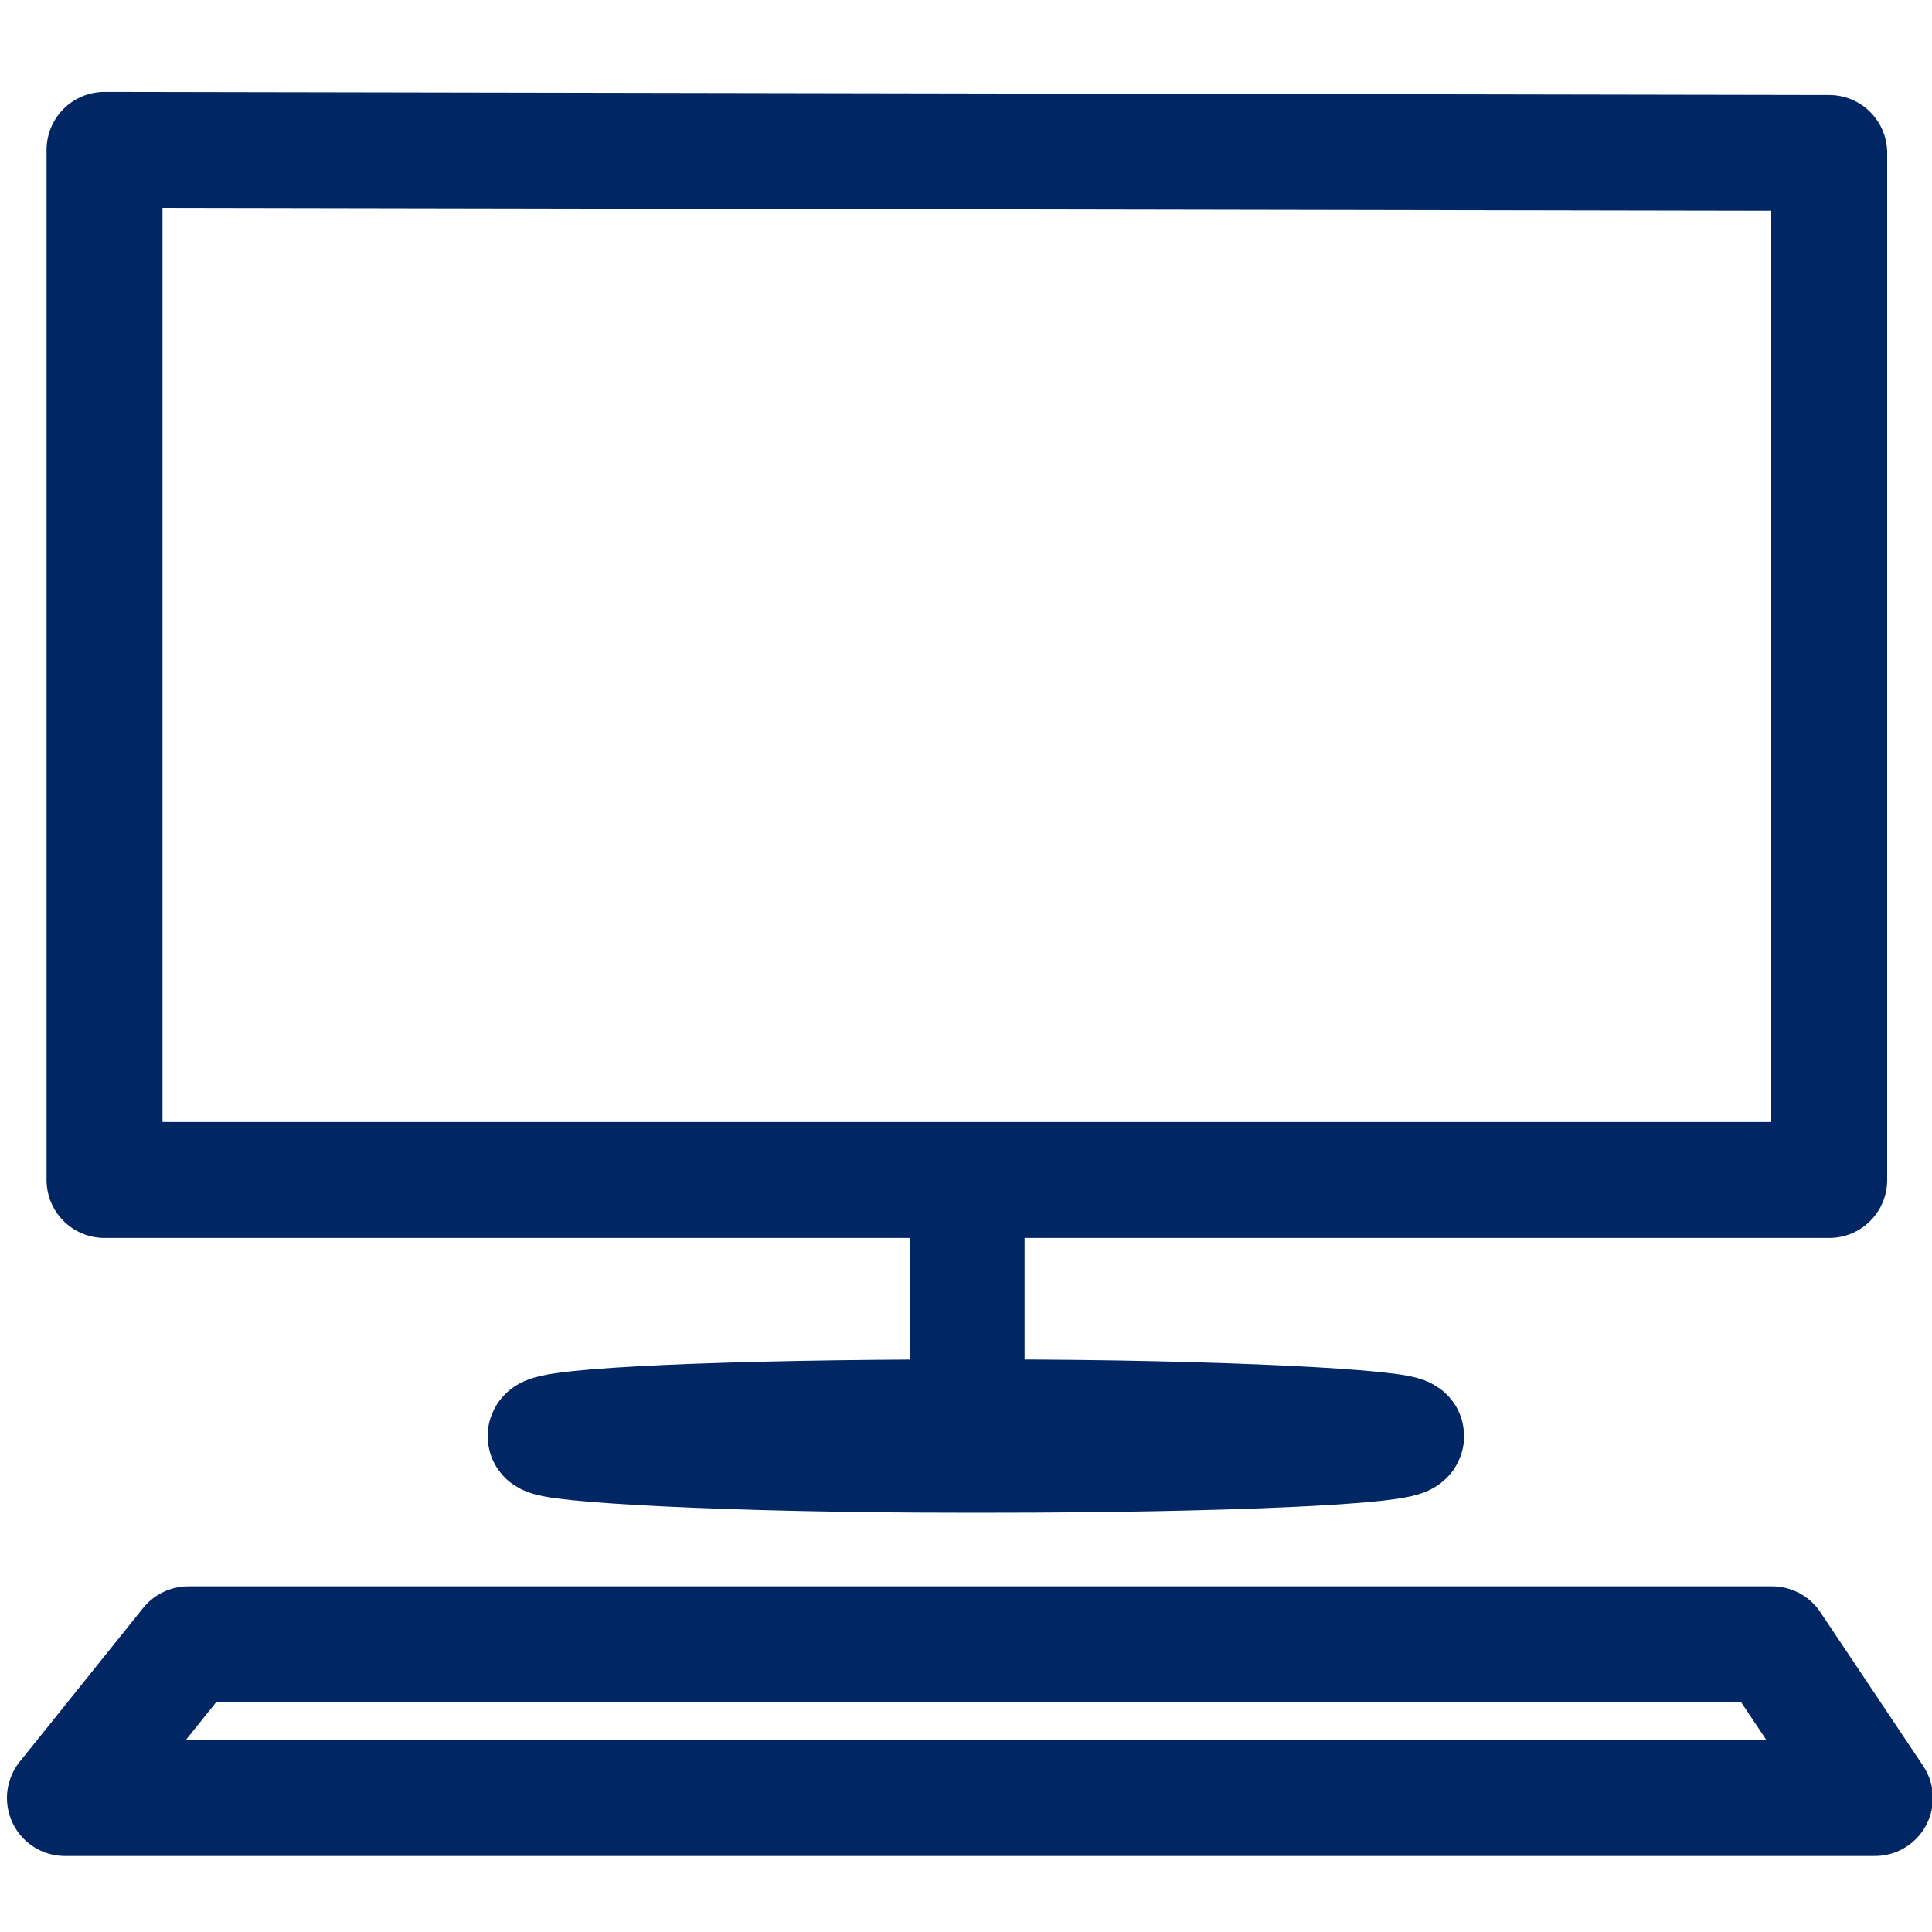
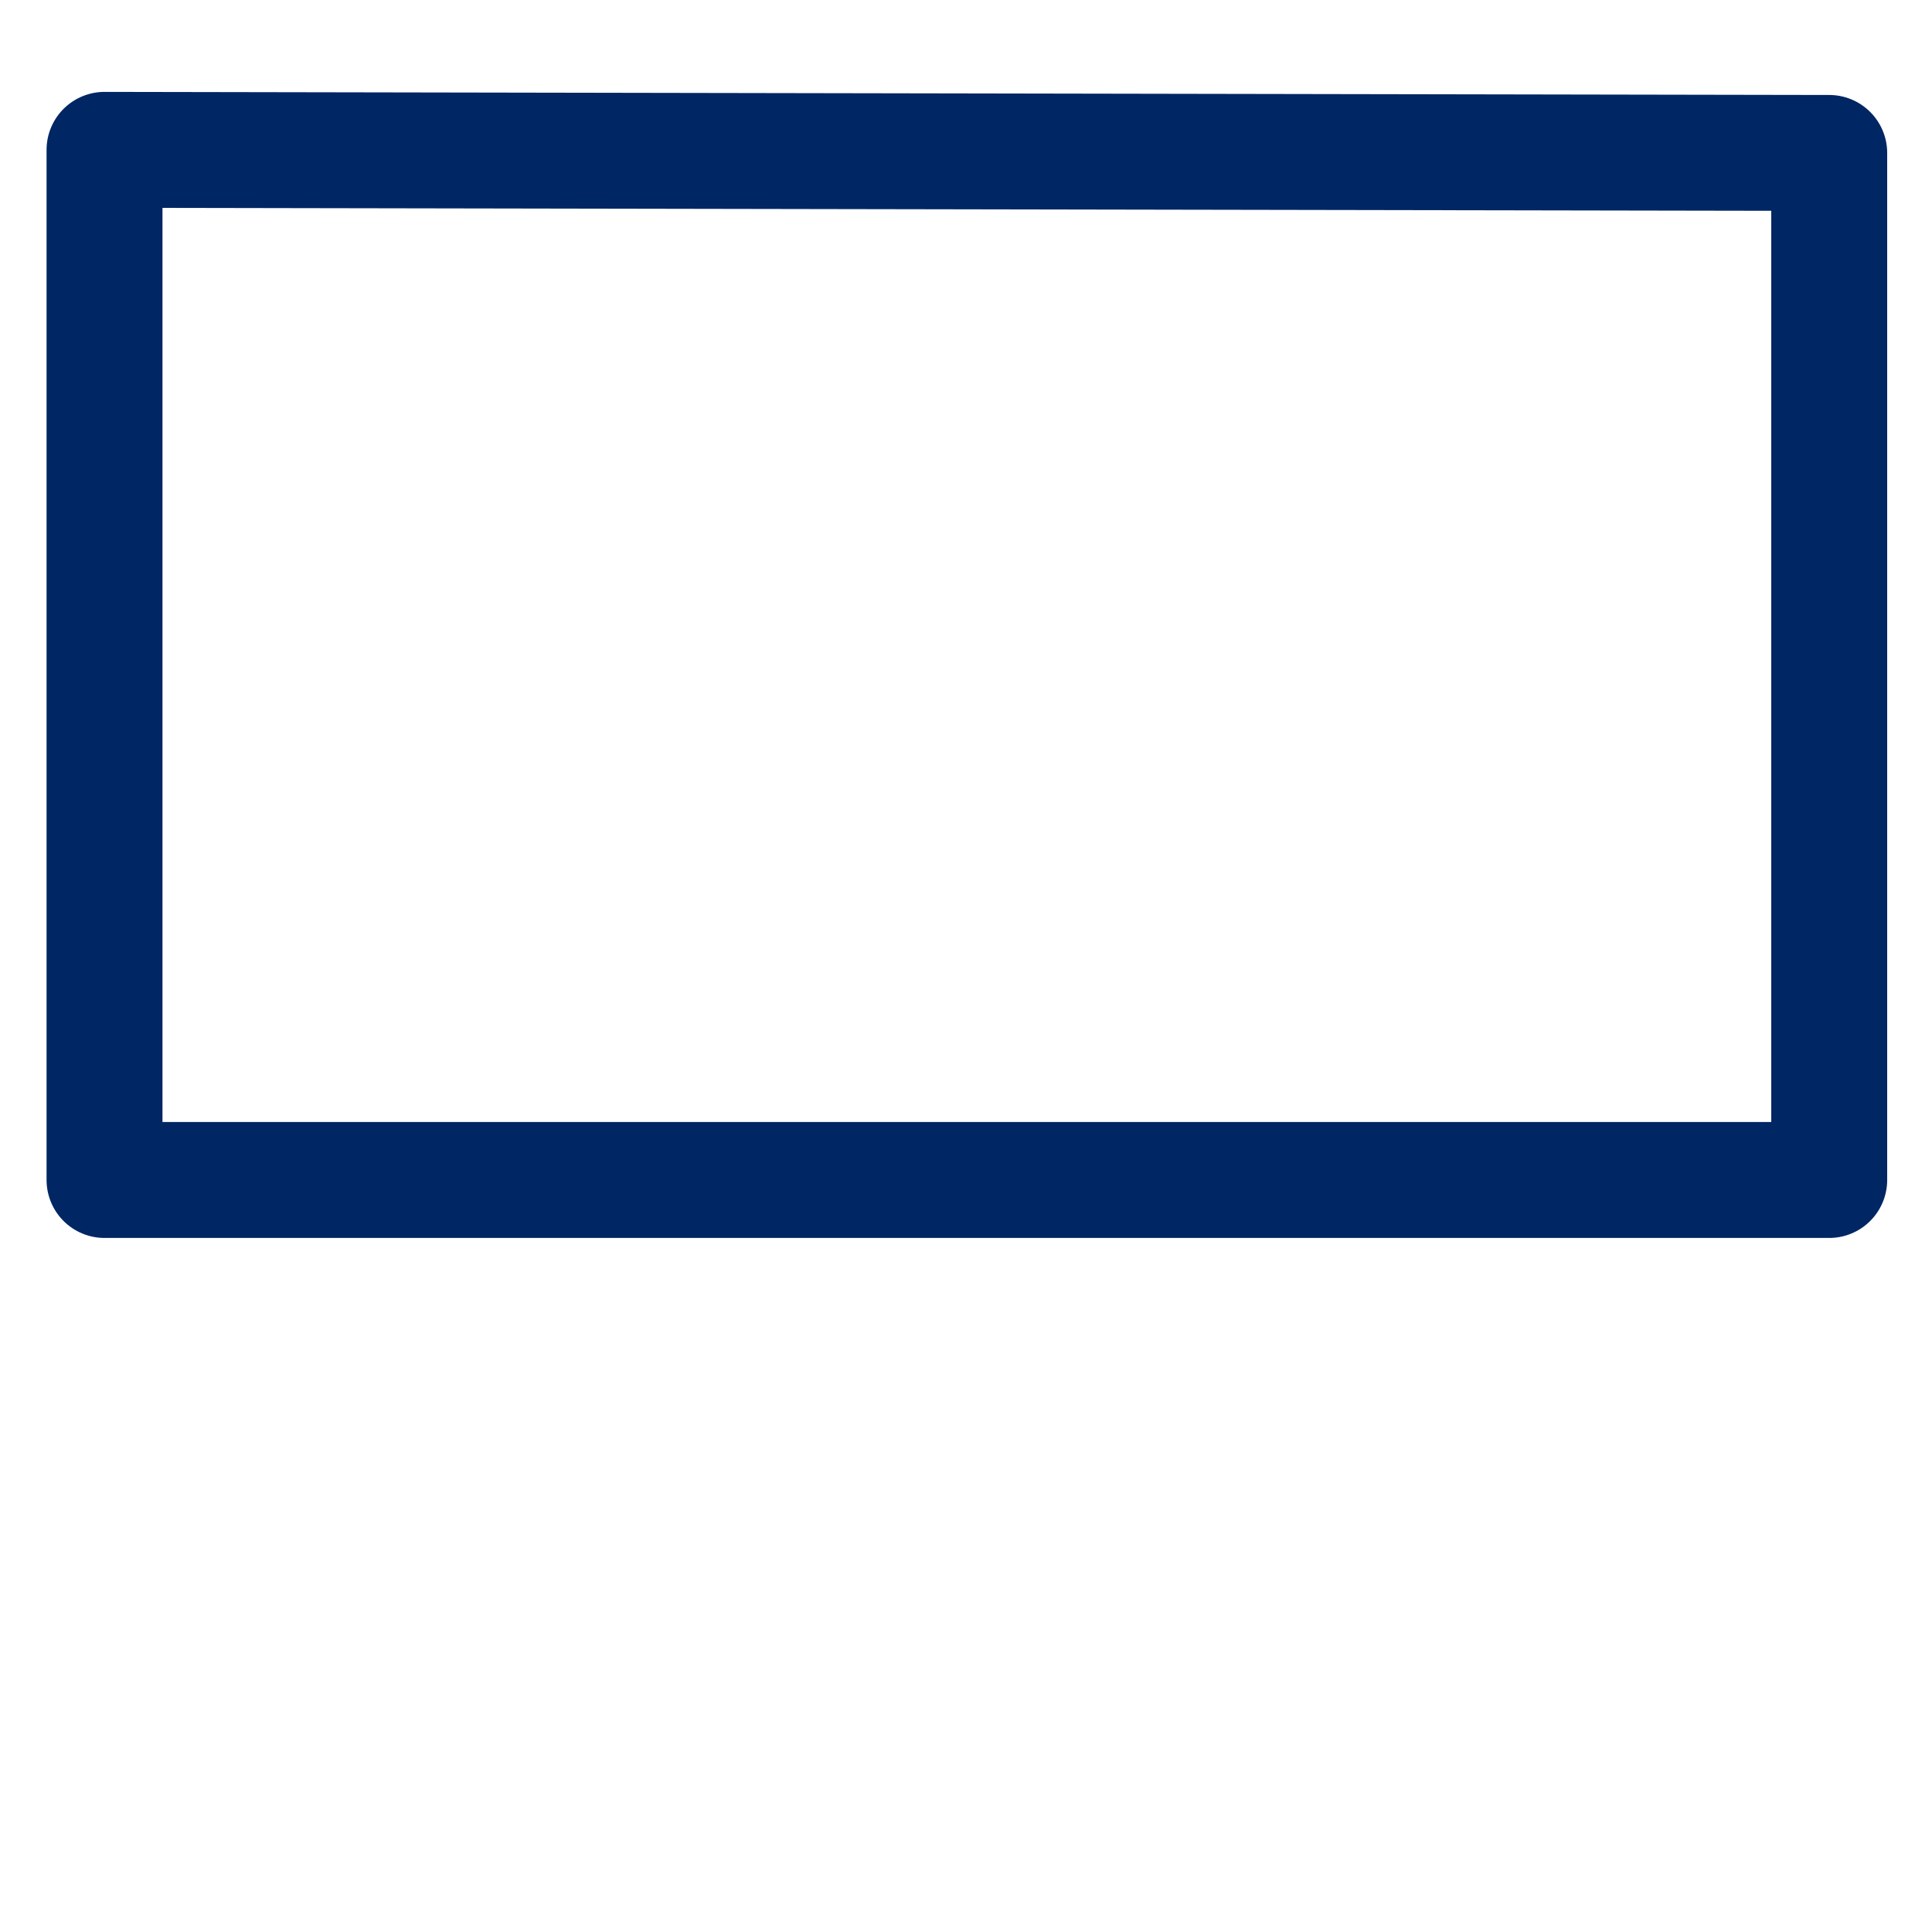
<svg xmlns="http://www.w3.org/2000/svg" width="50" height="50" viewBox="0 0 50 50" id="svg6633">
  <path style="fill:#000;fill-opacity:0;stroke:#002664;stroke-width:3;stroke-linecap:butt;stroke-linejoin:round;stroke-miterlimit:4;stroke-dasharray:none;stroke-opacity:1" d="M2.705 3.878v26.66H47.34V3.958z" id="path7214" />
-   <rect style="opacity:1;fill:#000;fill-opacity:0;fill-rule:nonzero;stroke:#002664;stroke-width:3;stroke-linecap:round;stroke-linejoin:round;stroke-miterlimit:4;stroke-dasharray:none;stroke-opacity:1" id="rect7240" width="22.271" height=".966" x="14.12" y="36.683" rx="10.718" ry="1.751" />
-   <path style="fill:none;stroke:#002664;stroke-width:3;stroke-linecap:round;stroke-linejoin:round;stroke-miterlimit:4;stroke-dasharray:none;stroke-opacity:1" d="M1.68 46.533h46.843l-2.661-3.979H4.874z" id="path7254" />
-   <path style="opacity:1;fill:#002664;fill-opacity:1;stroke:none;stroke-width:3;stroke-miterlimit:4;stroke-dasharray:none;stroke-opacity:1" d="M23.548 33.767v-3.122h2.968v6.244h-2.968z" id="path4488" />
</svg>